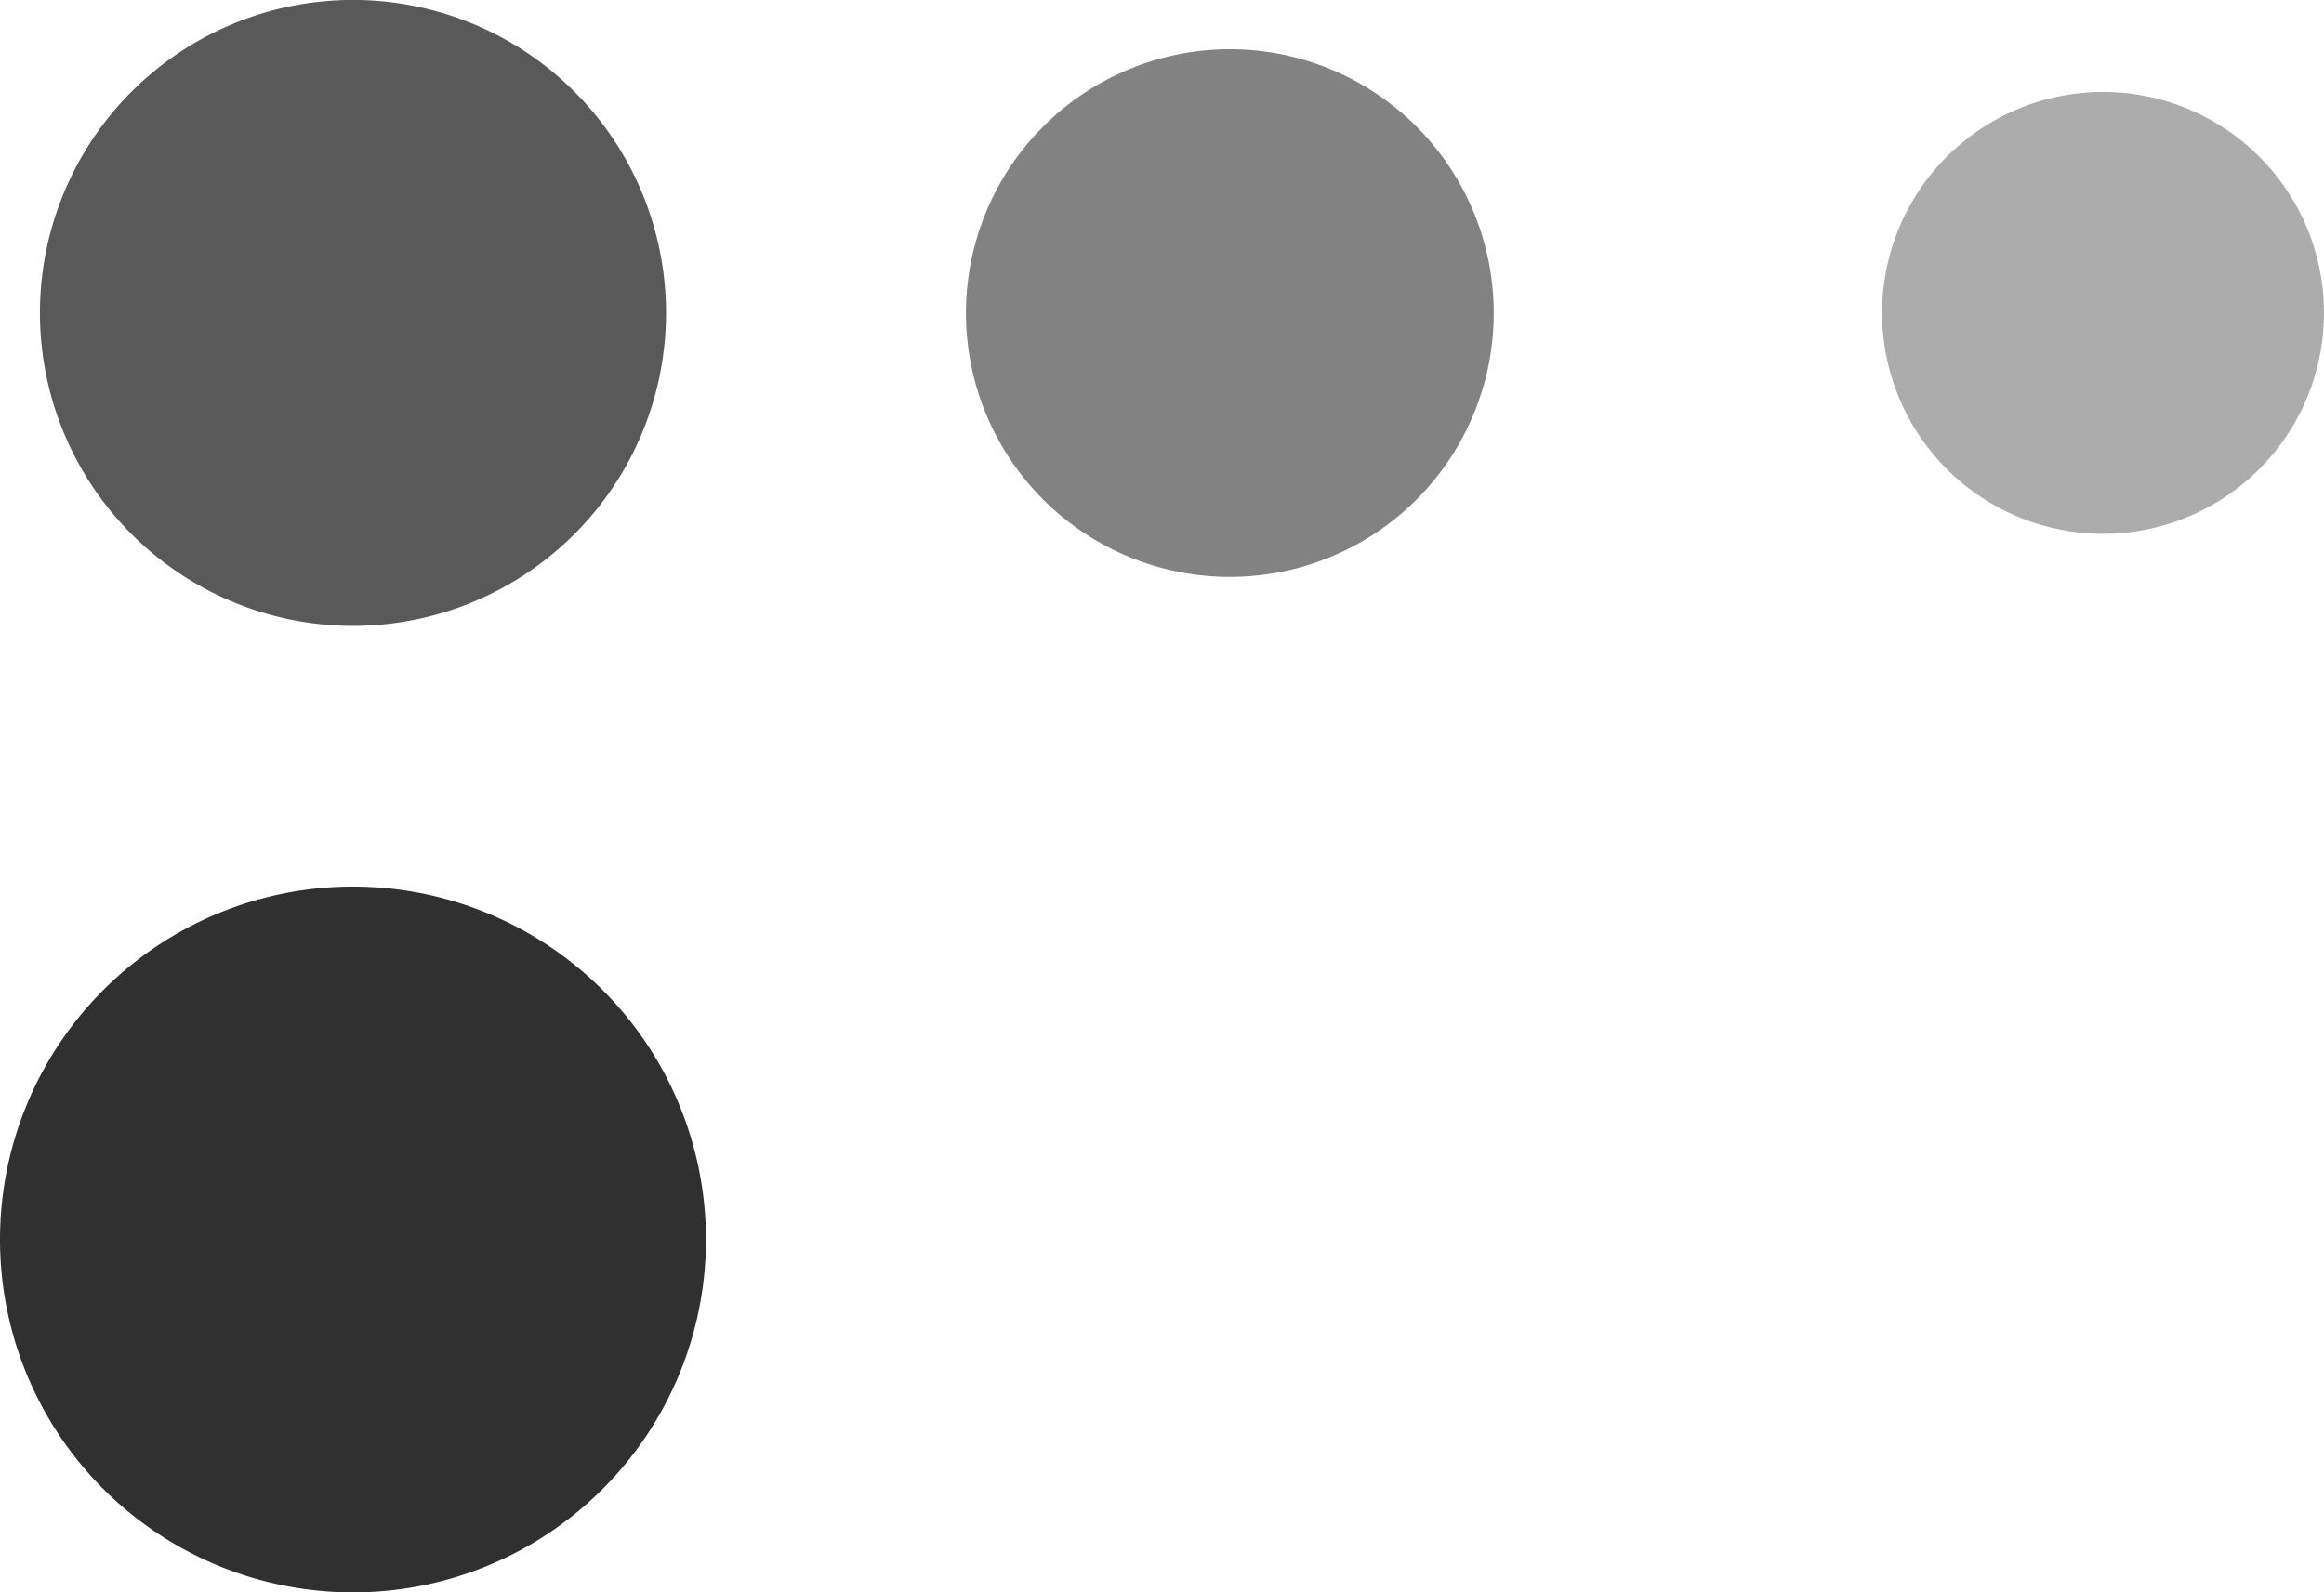
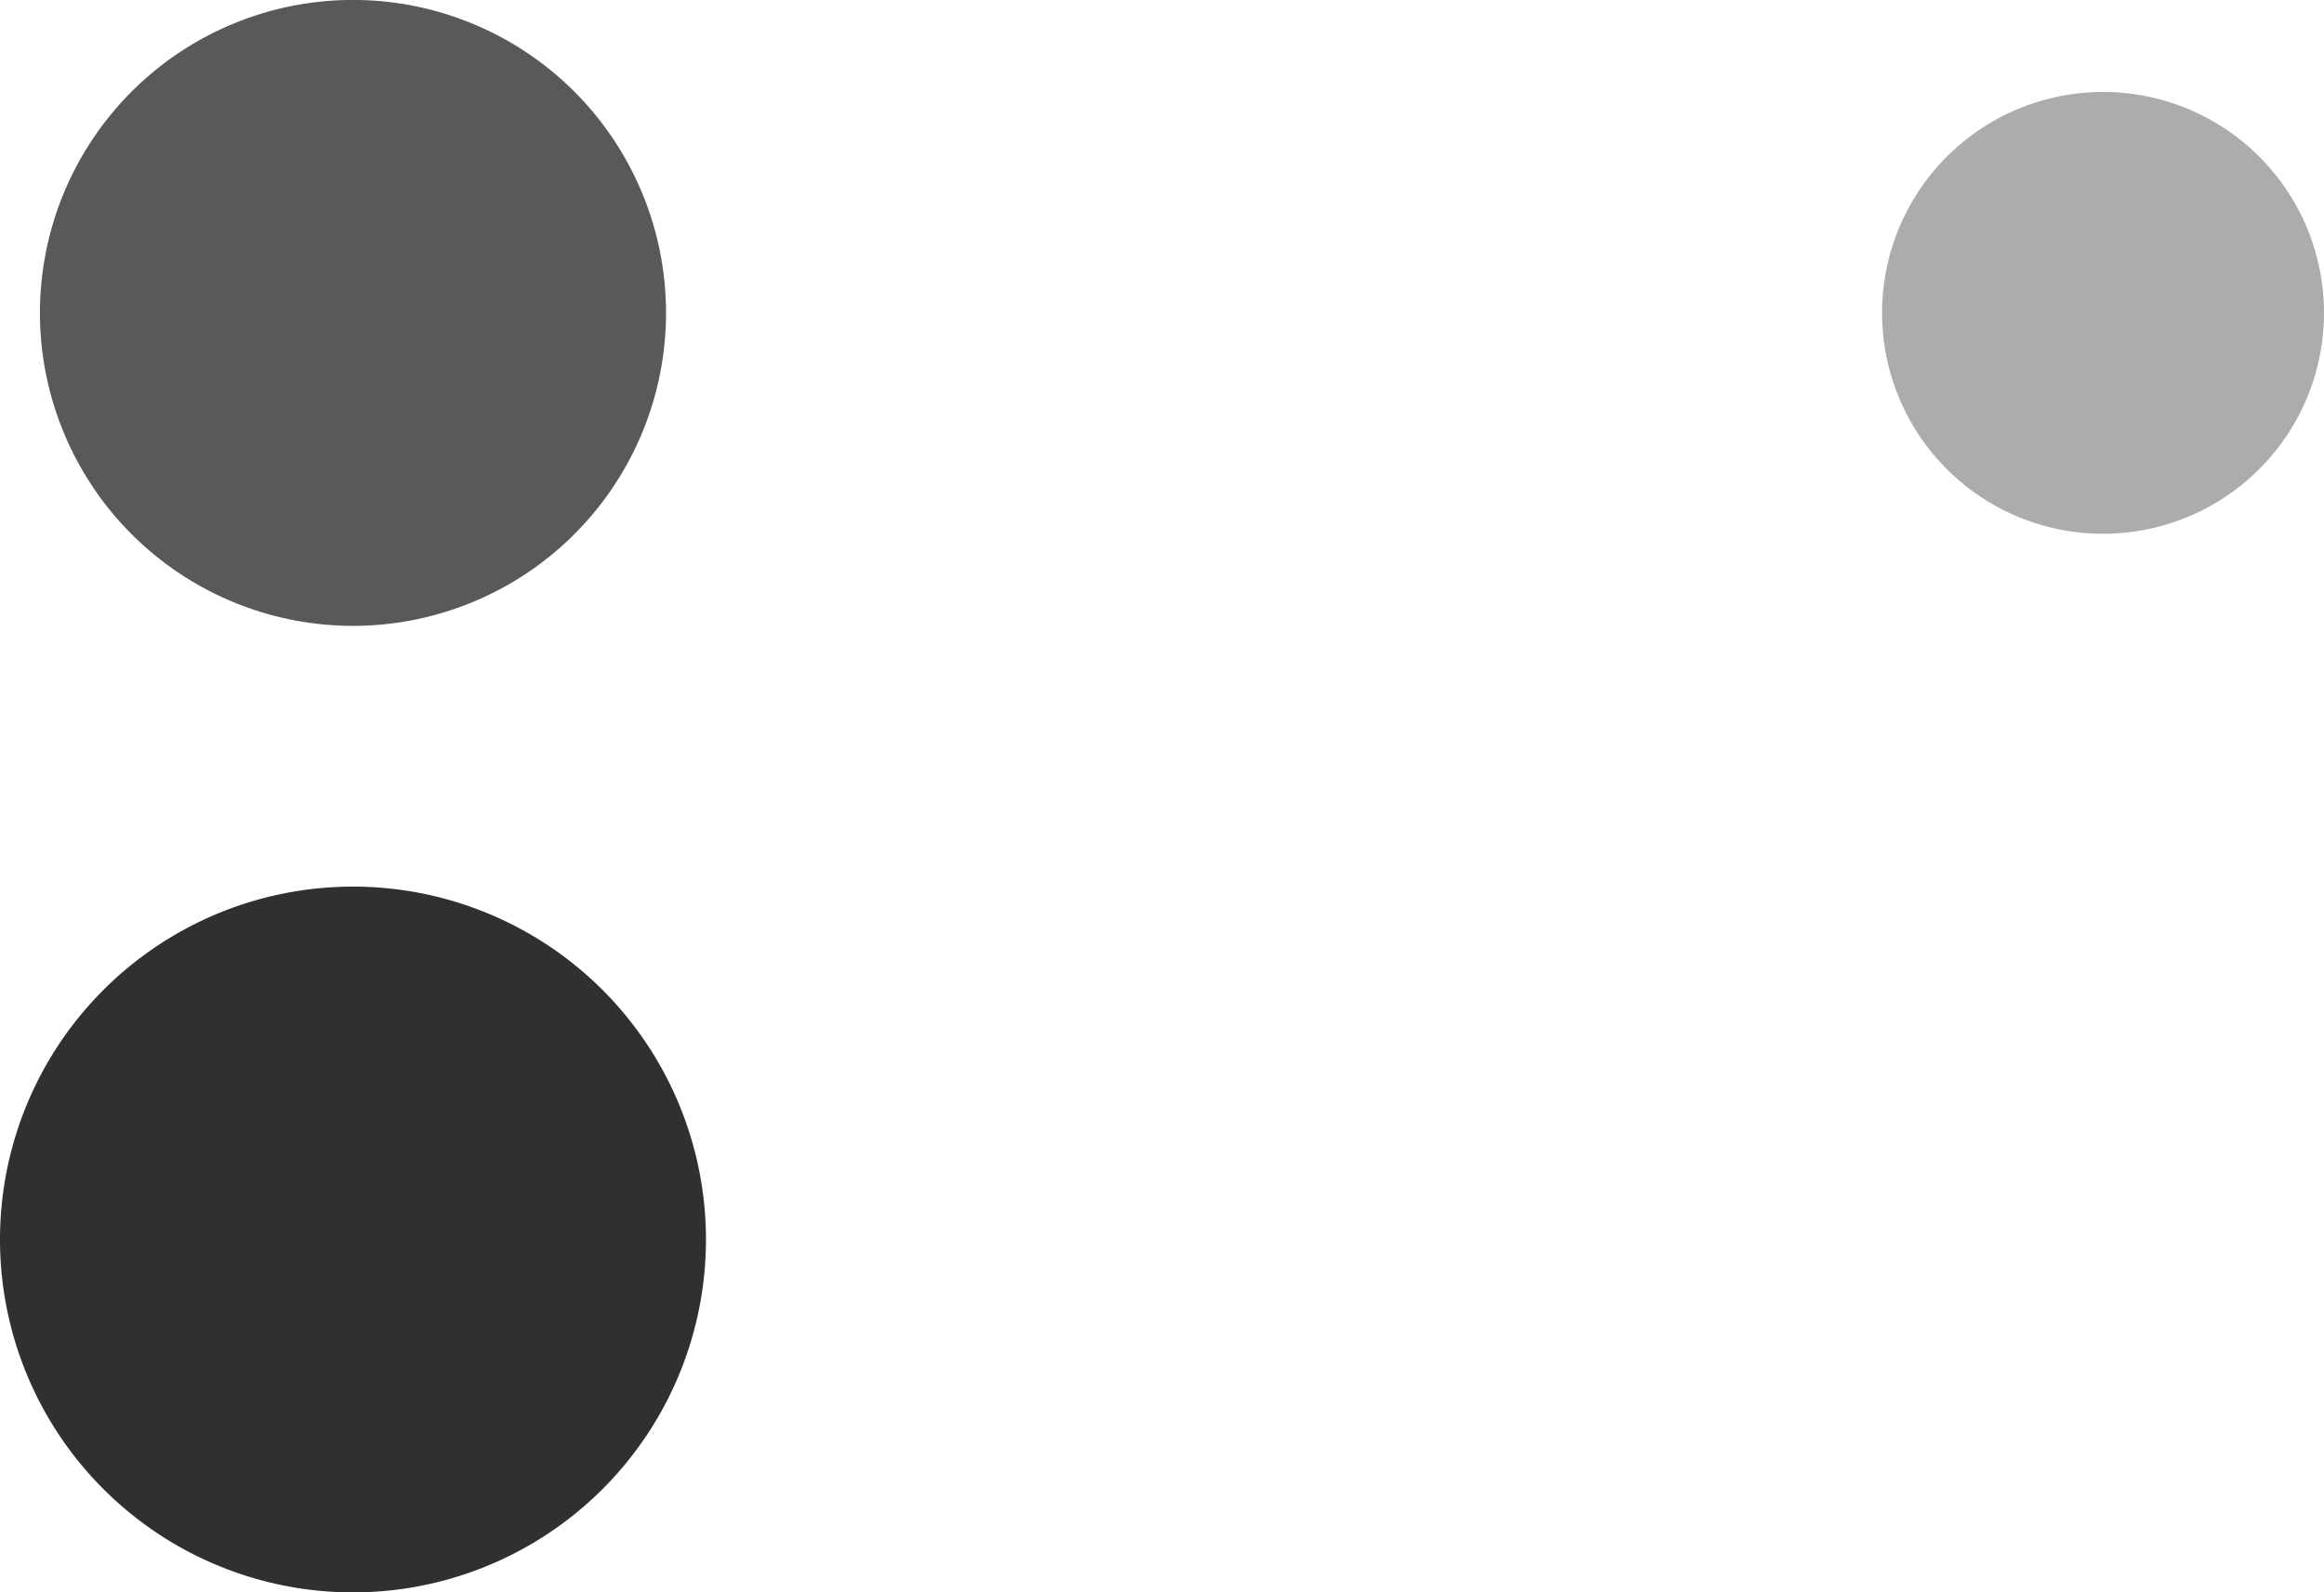
<svg xmlns="http://www.w3.org/2000/svg" id="Groupe_26133" data-name="Groupe 26133" width="78.546" height="53.833" viewBox="0 0 78.546 53.833">
  <defs>
    <clipPath id="clip-path">
      <rect id="Rectangle_7419" data-name="Rectangle 7419" width="78.546" height="53.834" fill="#303030" />
    </clipPath>
  </defs>
  <g id="Groupe_26113" data-name="Groupe 26113" transform="translate(0 0)" clip-path="url(#clip-path)">
    <path id="Tracé_120393" data-name="Tracé 120393" d="M23.189,8.6a7.468,7.468,0,1,1,7.467,7.467A7.468,7.468,0,0,1,23.189,8.6" transform="translate(40.421 1.978)" fill="rgba(48,48,48,0.4)" />
-     <path id="Tracé_120394" data-name="Tracé 120394" d="M11.9,9.526a8.919,8.919,0,1,1,8.921,8.921A8.921,8.921,0,0,1,11.9,9.526" transform="translate(20.747 1.056)" fill="rgba(48,48,48,0.6)" />
    <path id="Tracé_120395" data-name="Tracé 120395" d="M.492,10.58a10.58,10.58,0,1,1,10.58,10.577A10.581,10.581,0,0,1,.492,10.58" transform="translate(0.858 0.001)" fill="rgba(48,48,48,0.8)" />
    <path id="Tracé_120396" data-name="Tracé 120396" d="M11.927,34.786A11.93,11.93,0,1,1,23.86,22.856a11.929,11.929,0,0,1-11.933,11.93" transform="translate(0 19.047)" fill="#303030" />
  </g>
</svg>